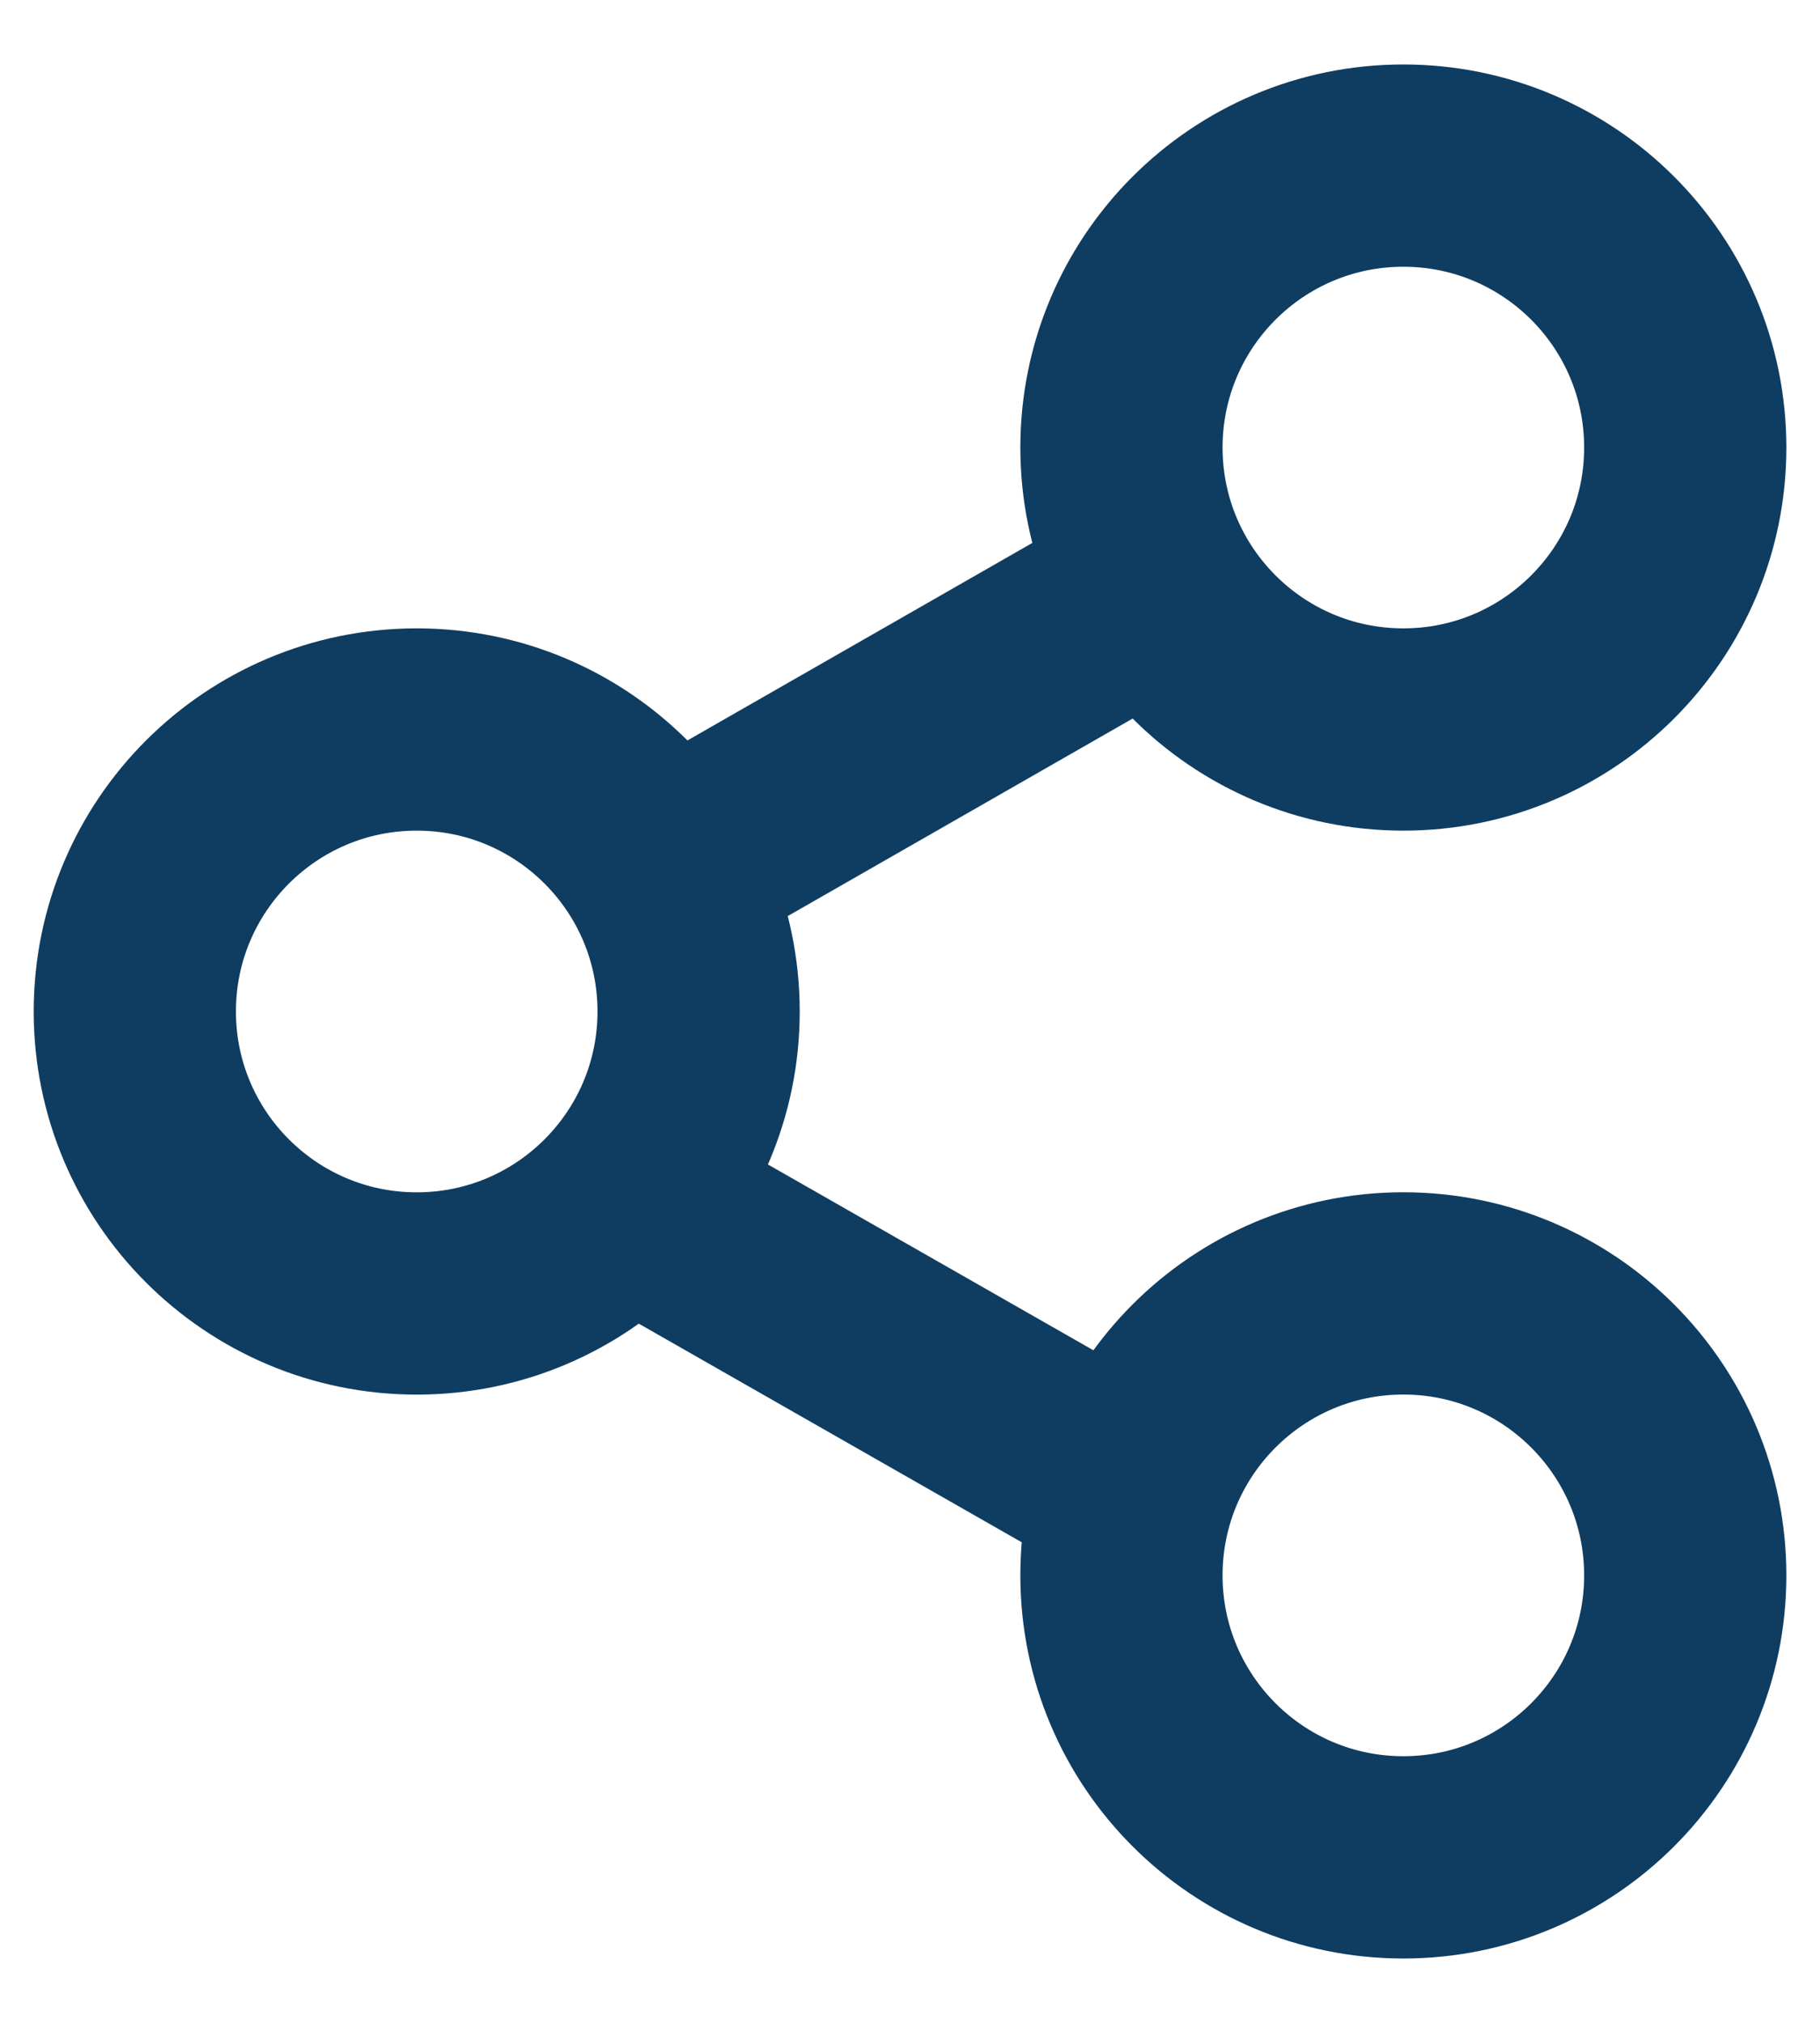
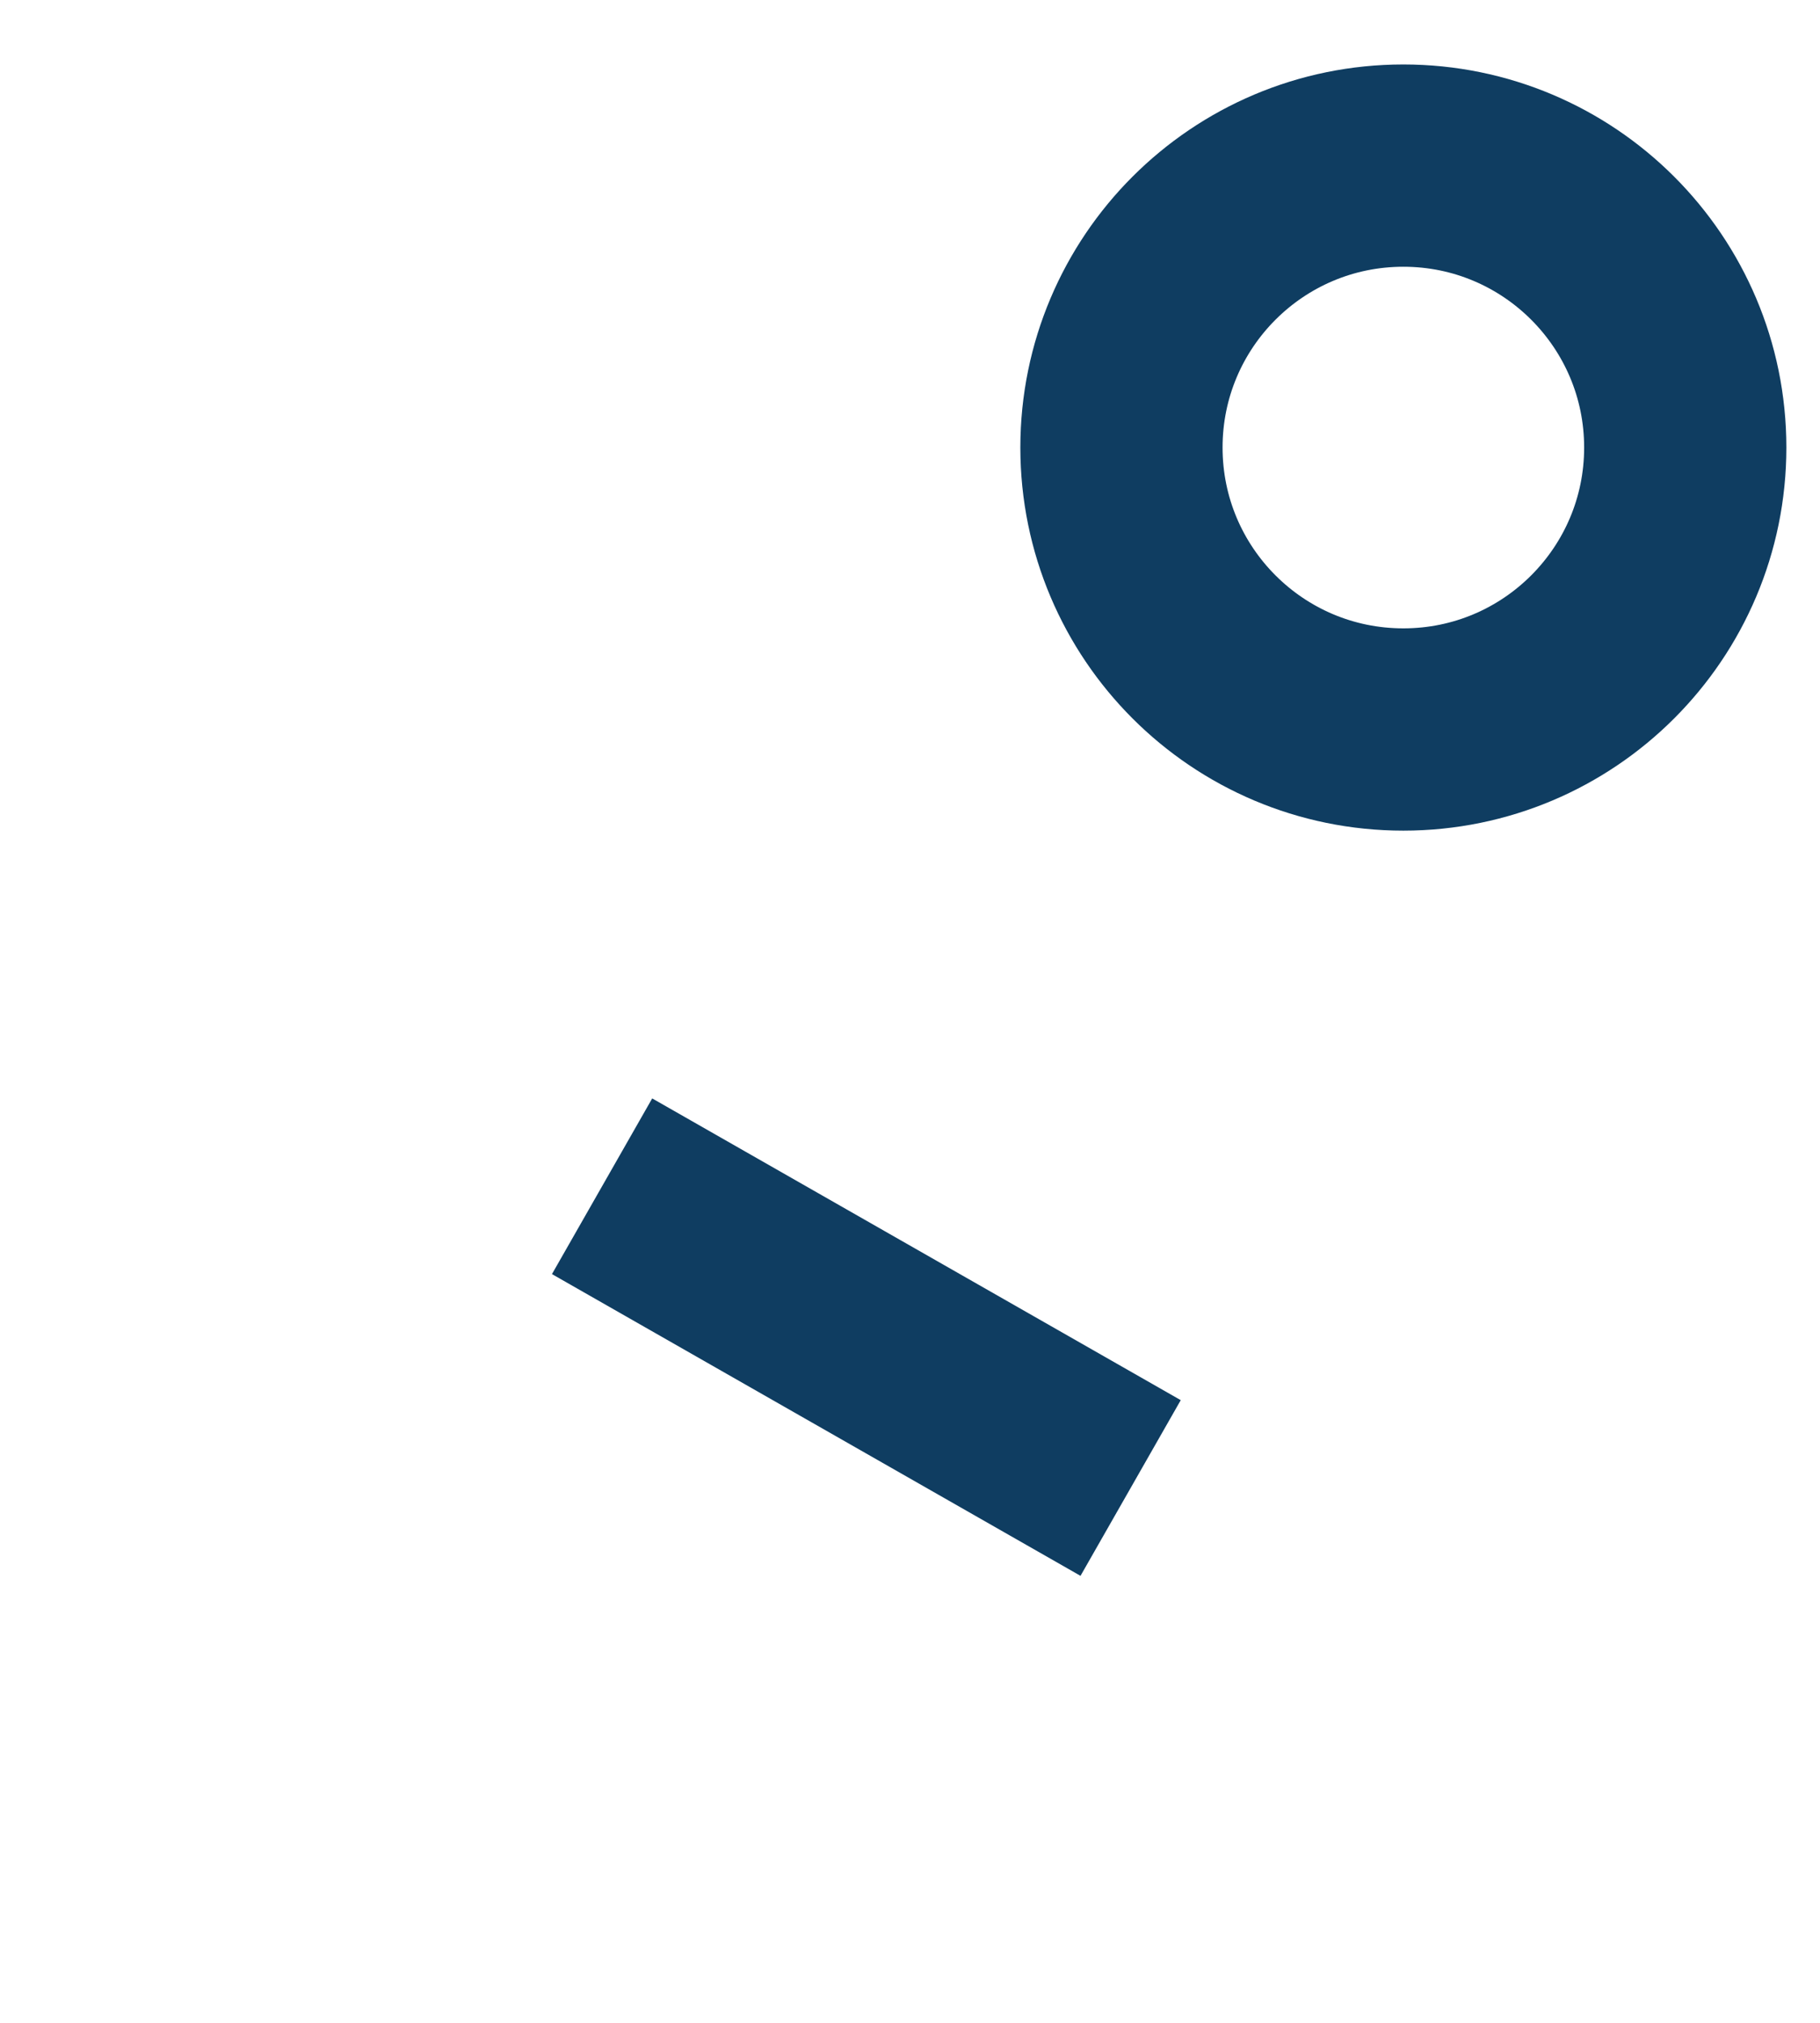
<svg xmlns="http://www.w3.org/2000/svg" width="27" height="30" viewBox="0 0 27 30" fill="none">
  <g id="Group 1000002806">
    <path id="Vector" d="M20.819 10.819C23.128 10.819 25.001 8.947 25.001 6.637C25.001 4.328 23.128 2.456 20.819 2.456C18.509 2.456 16.637 4.328 16.637 6.637C16.637 8.947 18.509 10.819 20.819 10.819Z" stroke="#0F3D61" stroke-width="3" stroke-miterlimit="10" />
-     <path id="Vector_2" d="M20.819 27.546C23.128 27.546 25.001 25.674 25.001 23.364C25.001 21.055 23.128 19.182 20.819 19.182C18.509 19.182 16.637 21.055 16.637 23.364C16.637 25.674 18.509 27.546 20.819 27.546Z" stroke="#0F3D61" stroke-width="3" stroke-miterlimit="10" />
-     <path id="Vector_3" d="M6.182 19.183C8.492 19.183 10.364 17.31 10.364 15.001C10.364 12.691 8.492 10.819 6.182 10.819C3.873 10.819 2 12.691 2 15.001C2 17.31 3.873 19.183 6.182 19.183Z" stroke="#0F3D61" stroke-width="3" stroke-miterlimit="10" />
-     <path id="Vector_4" d="M17.682 8.425L9.319 13.213" stroke="#0F3D61" stroke-width="3" stroke-miterlimit="10" />
    <path id="Vector_5" d="M16.773 22.068L8.932 17.593" stroke="#0F3D61" stroke-width="3" stroke-miterlimit="10" />
  </g>
</svg>